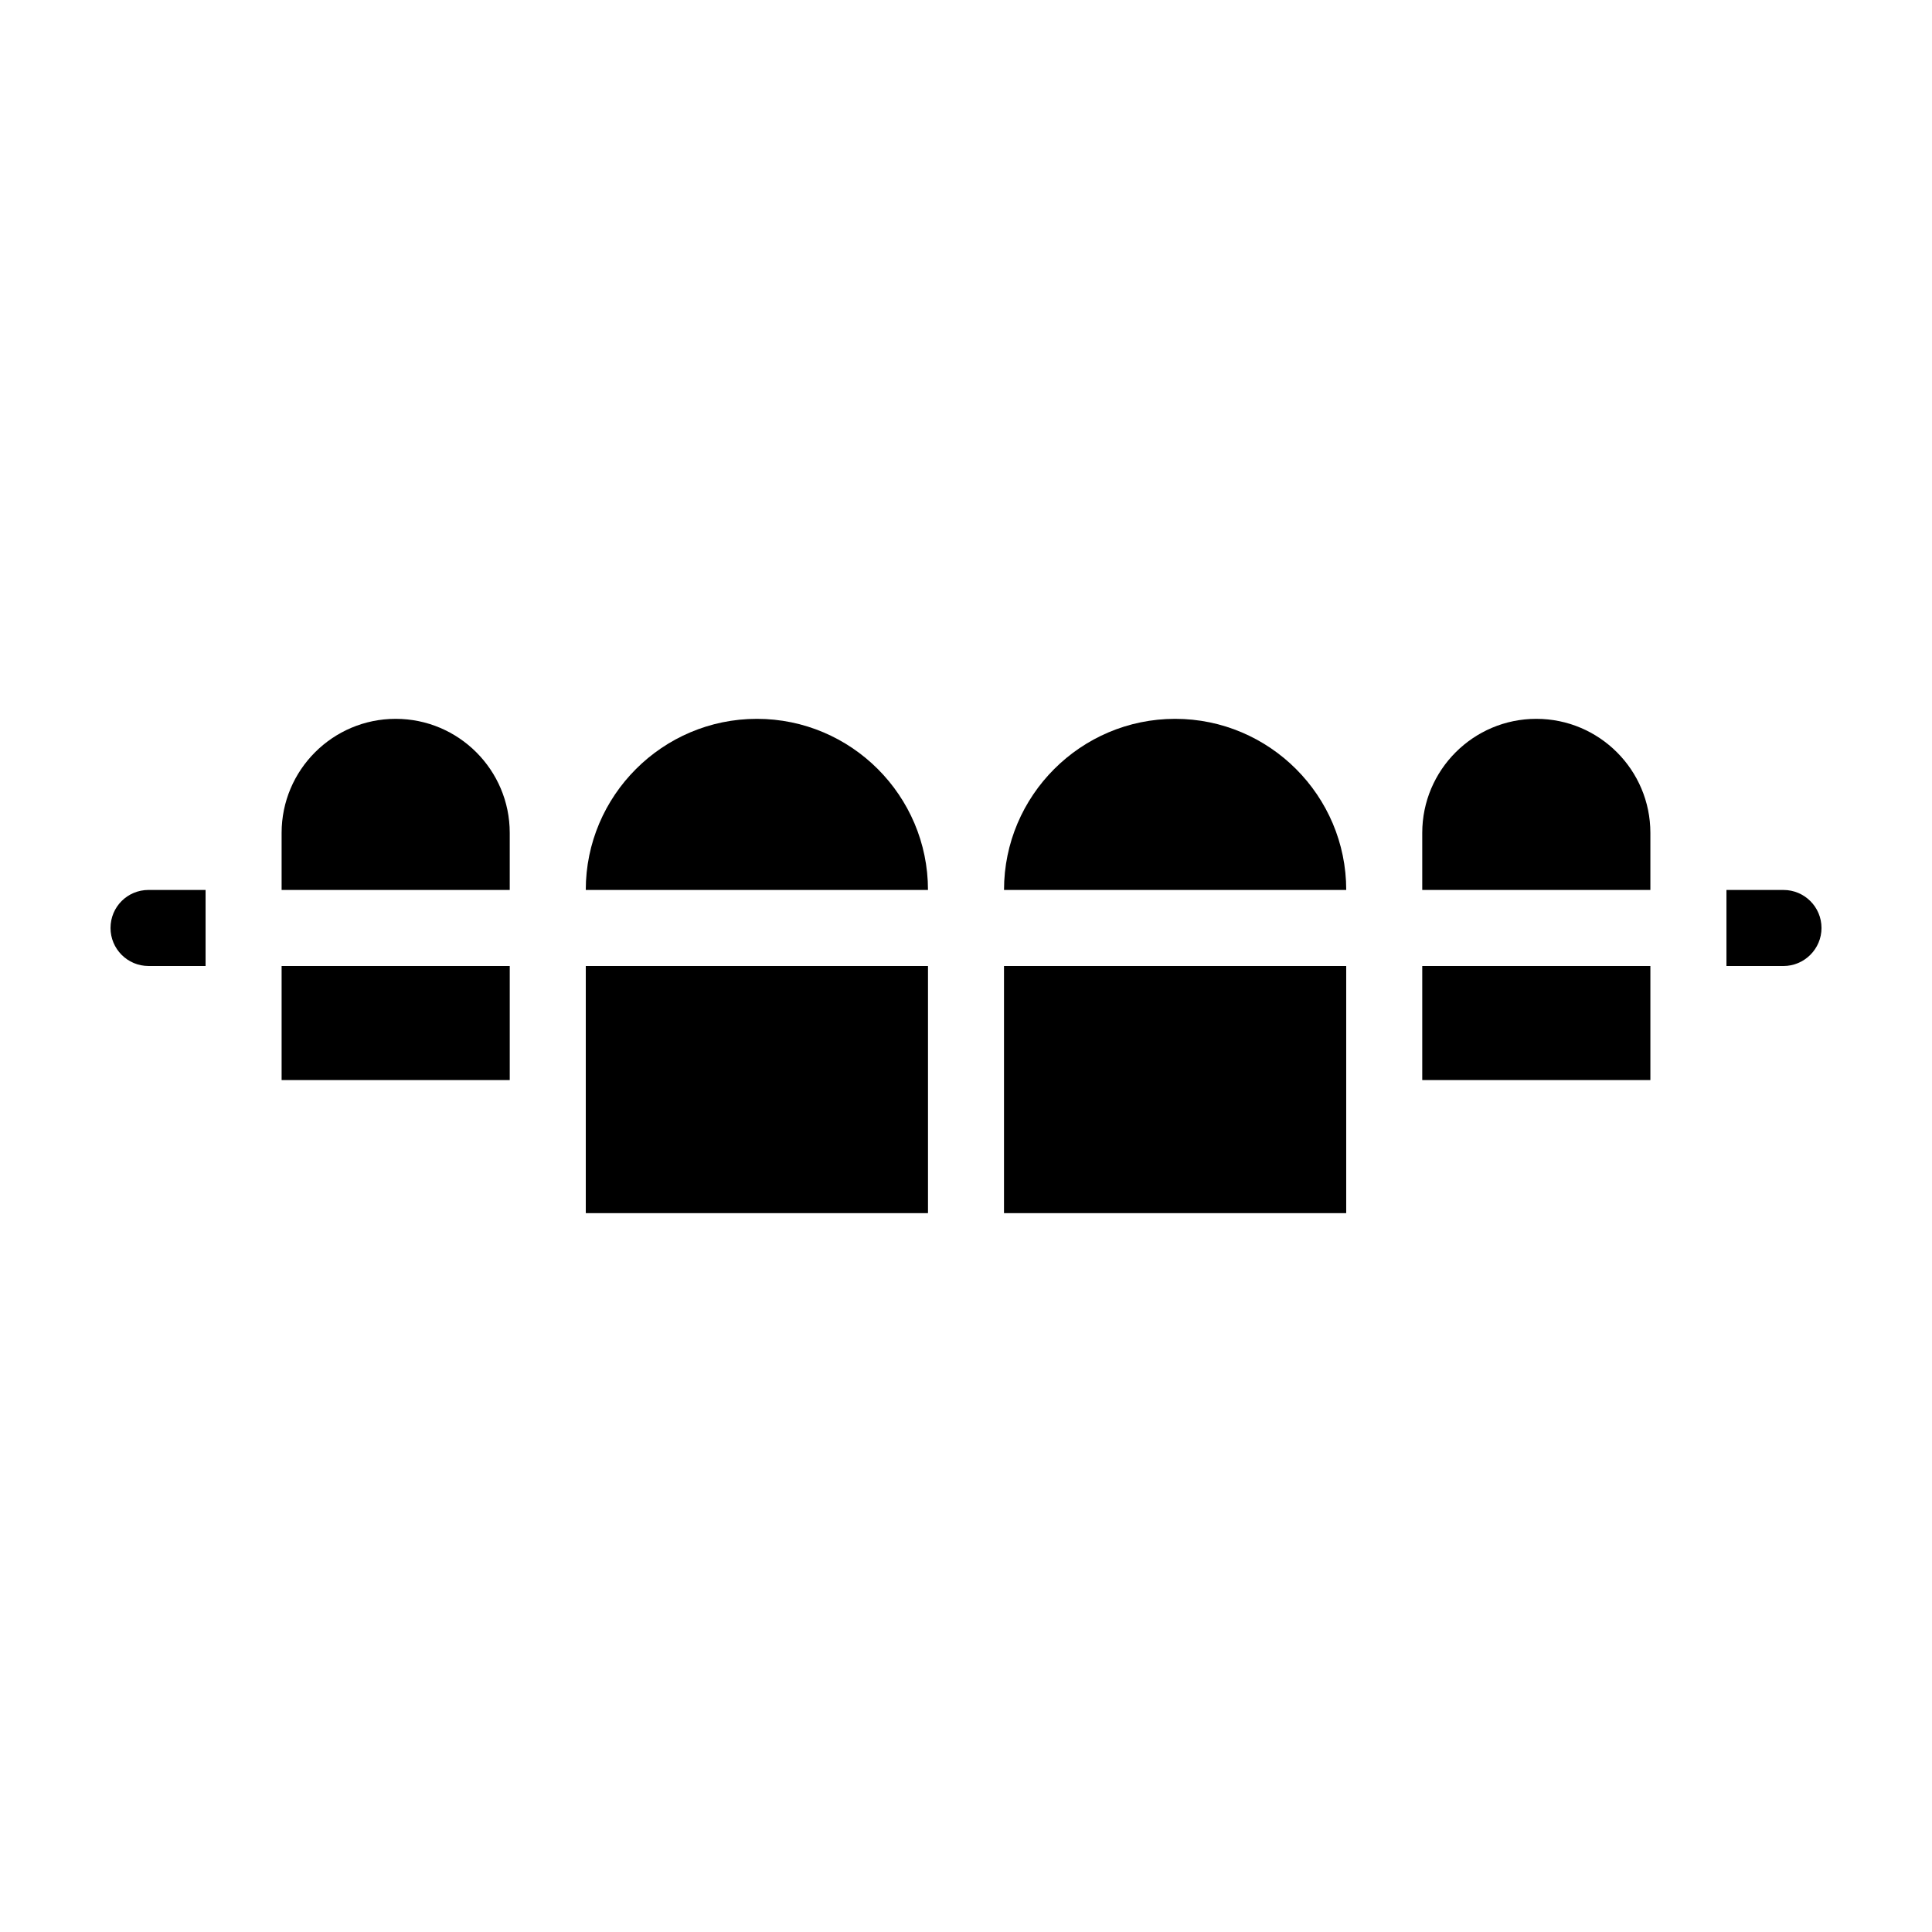
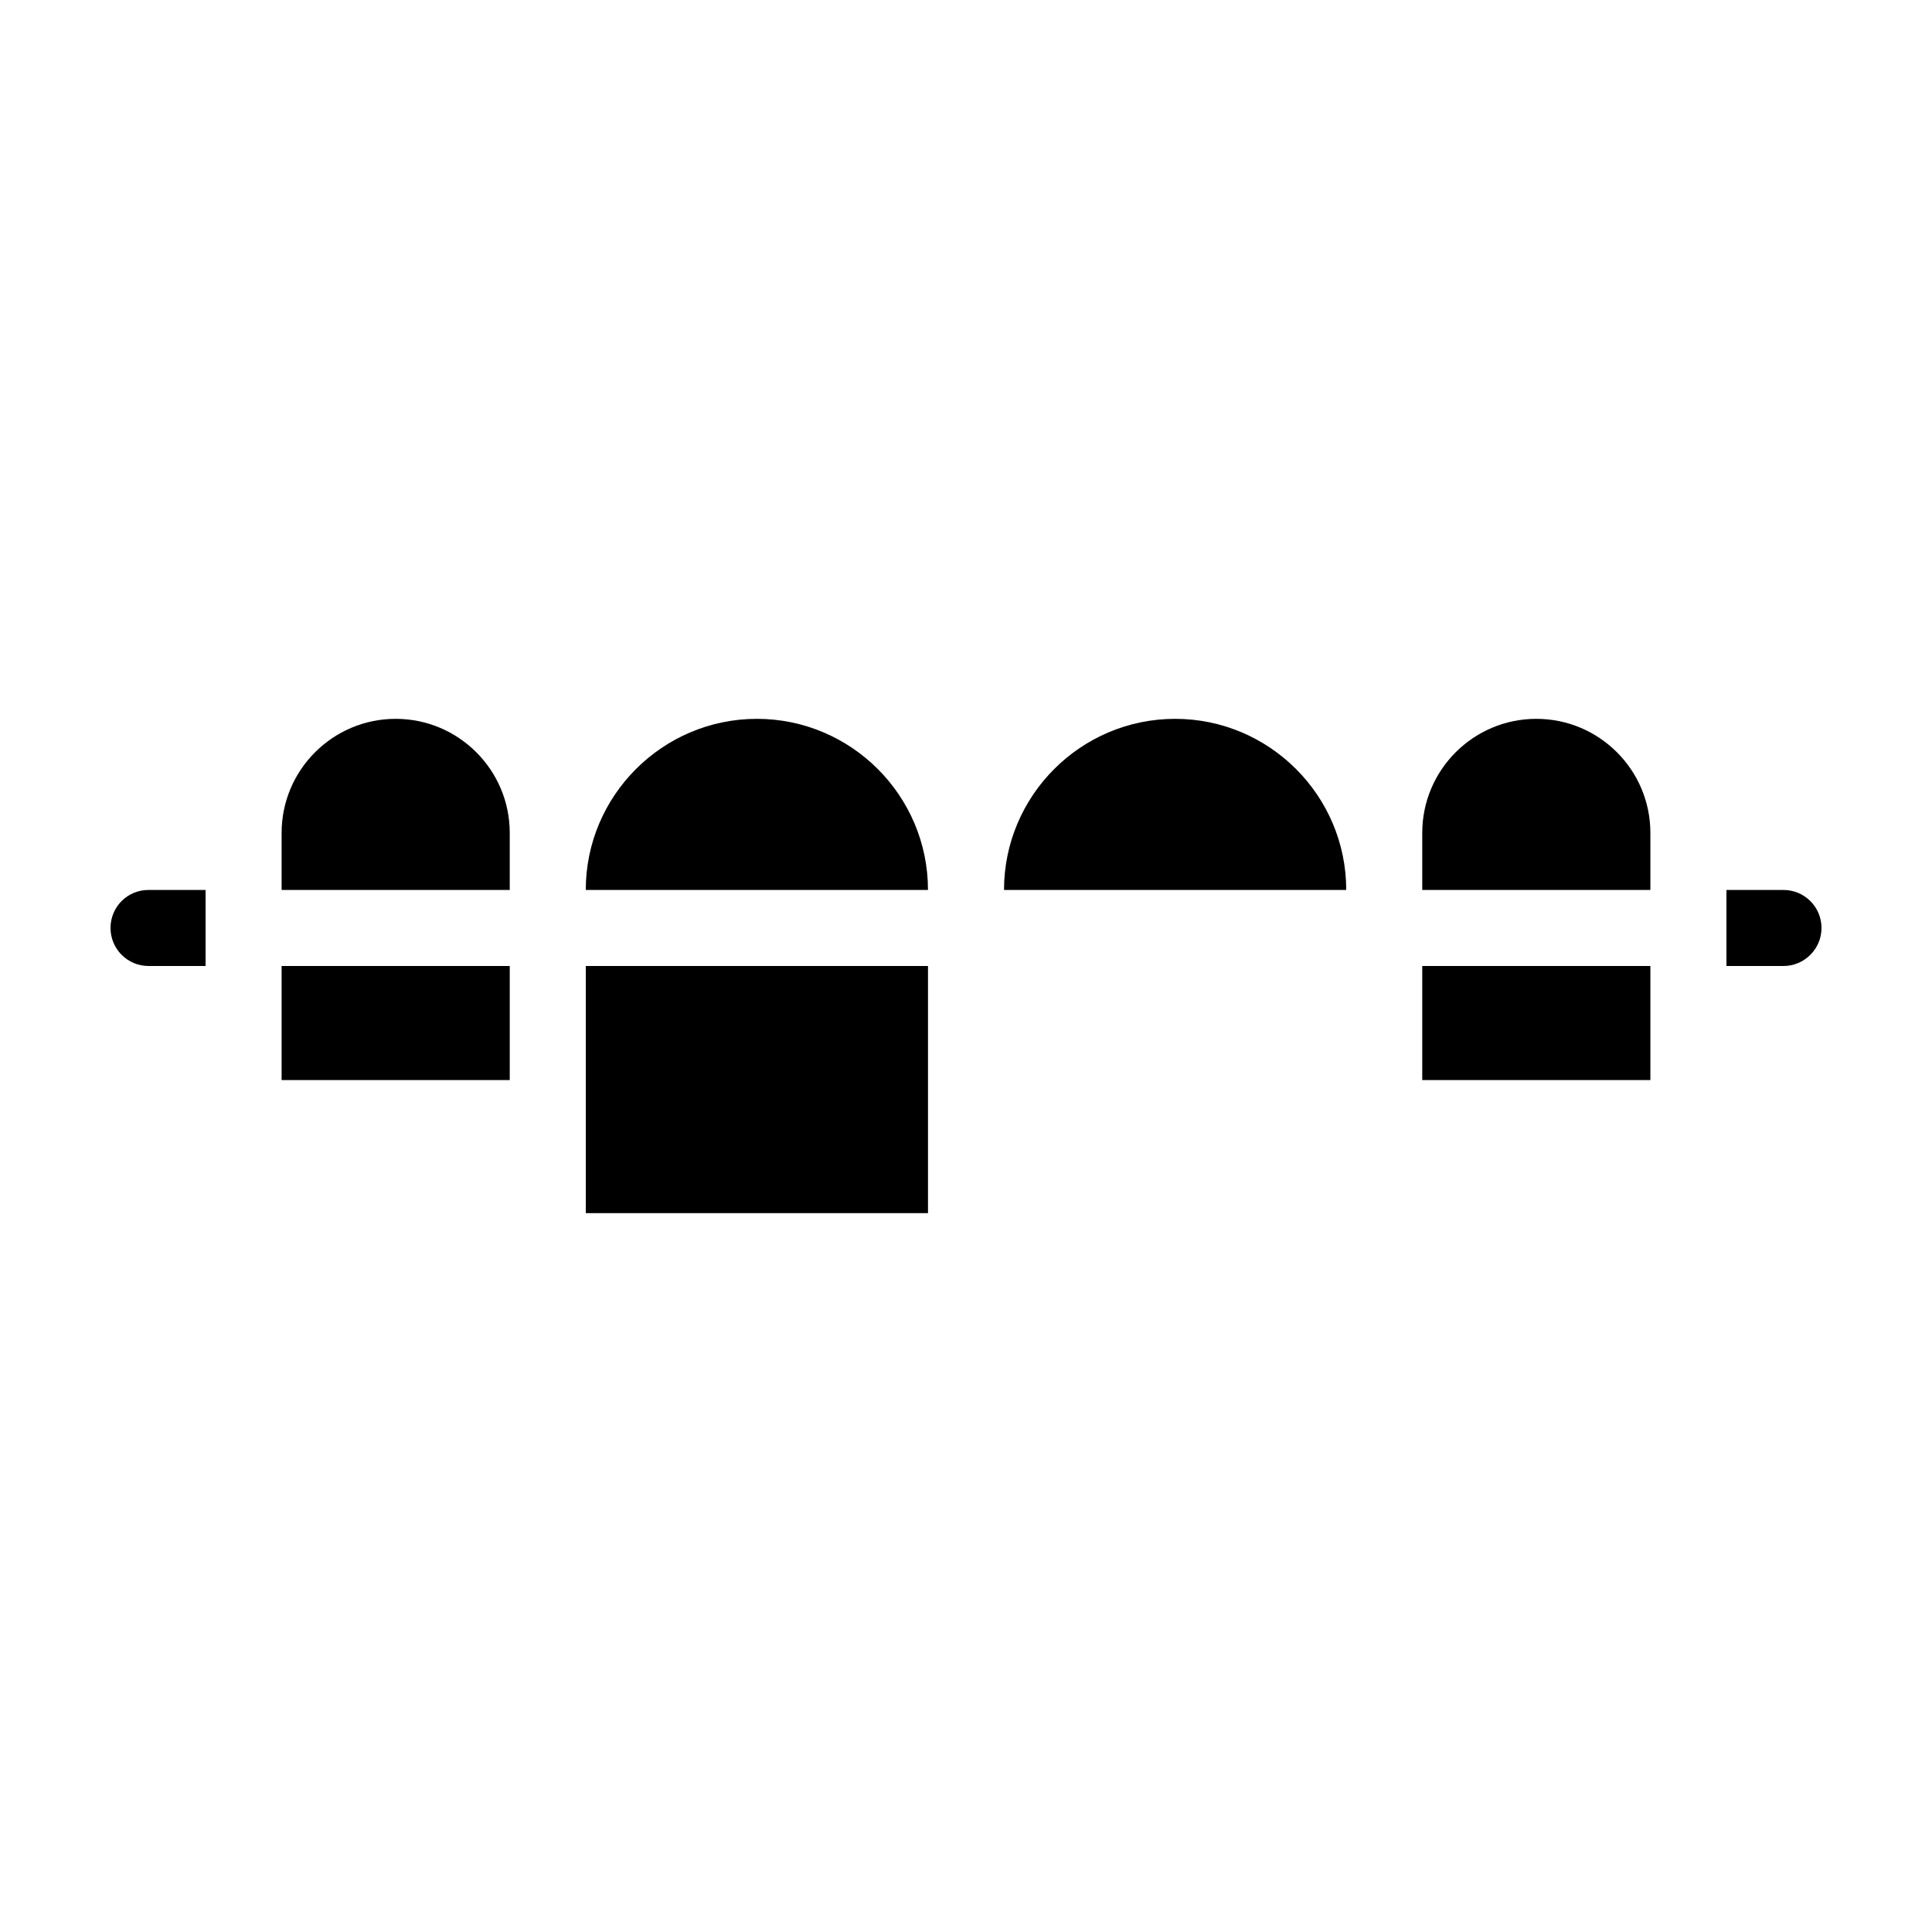
<svg xmlns="http://www.w3.org/2000/svg" fill="#000000" width="800px" height="800px" version="1.1" viewBox="144 144 512 512">
  <g>
    <path d="m173.29 389.92c0 5.543 4.484 10.078 10.078 10.078h15.113v-20.152h-15.117c-5.59 0-10.074 4.481-10.074 10.074z" />
    <path d="m616.64 379.85h-15.113v20.152h15.113c5.543 0 10.078-4.535 10.078-10.078-0.004-5.594-4.535-10.074-10.078-10.074z" />
    <path d="m344.58 334.5c-24.988 0-45.344 20.355-45.344 45.344h90.688c0-24.992-20.352-45.344-45.344-45.344z" />
    <path d="m299.24 400h90.688v65.496h-90.688z" />
    <path d="m218.63 400h60.457v30.23h-60.457z" />
    <path d="m248.86 334.5c-16.676 0-30.23 13.551-30.23 30.23v15.113h60.457v-15.113c0.004-16.68-13.551-30.23-30.227-30.23z" />
-     <path d="m410.07 400h90.688v65.496h-90.688z" />
-     <path d="m455.42 334.5c-24.988 0-45.344 20.355-45.344 45.344h90.688c0-24.992-20.355-45.344-45.344-45.344z" />
+     <path d="m455.42 334.5c-24.988 0-45.344 20.355-45.344 45.344h90.688c0-24.992-20.355-45.344-45.344-45.344" />
    <path d="m551.14 334.5c-16.676 0-30.23 13.551-30.23 30.23v15.113h60.457v-15.113c0.004-16.68-13.551-30.23-30.227-30.23z" />
    <path d="m520.91 400h60.457v30.23h-60.457z" />
  </g>
</svg>